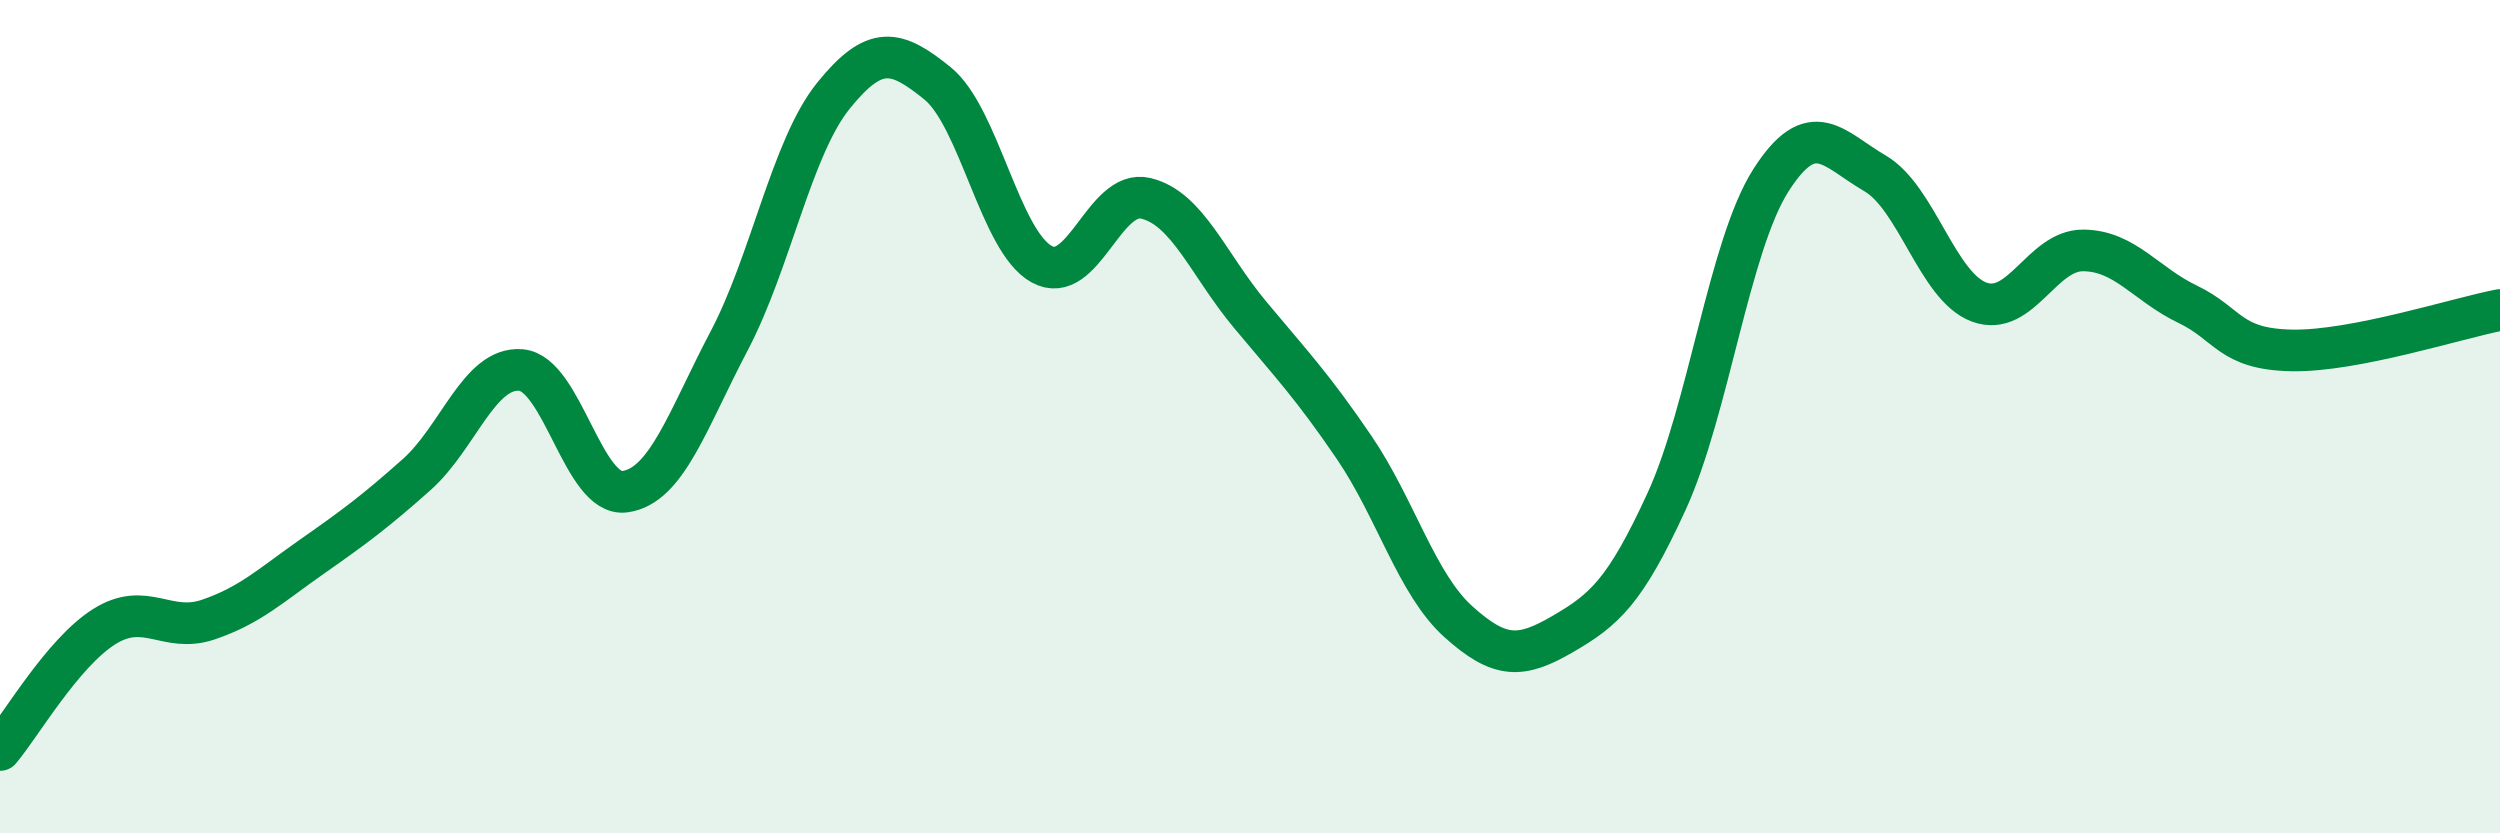
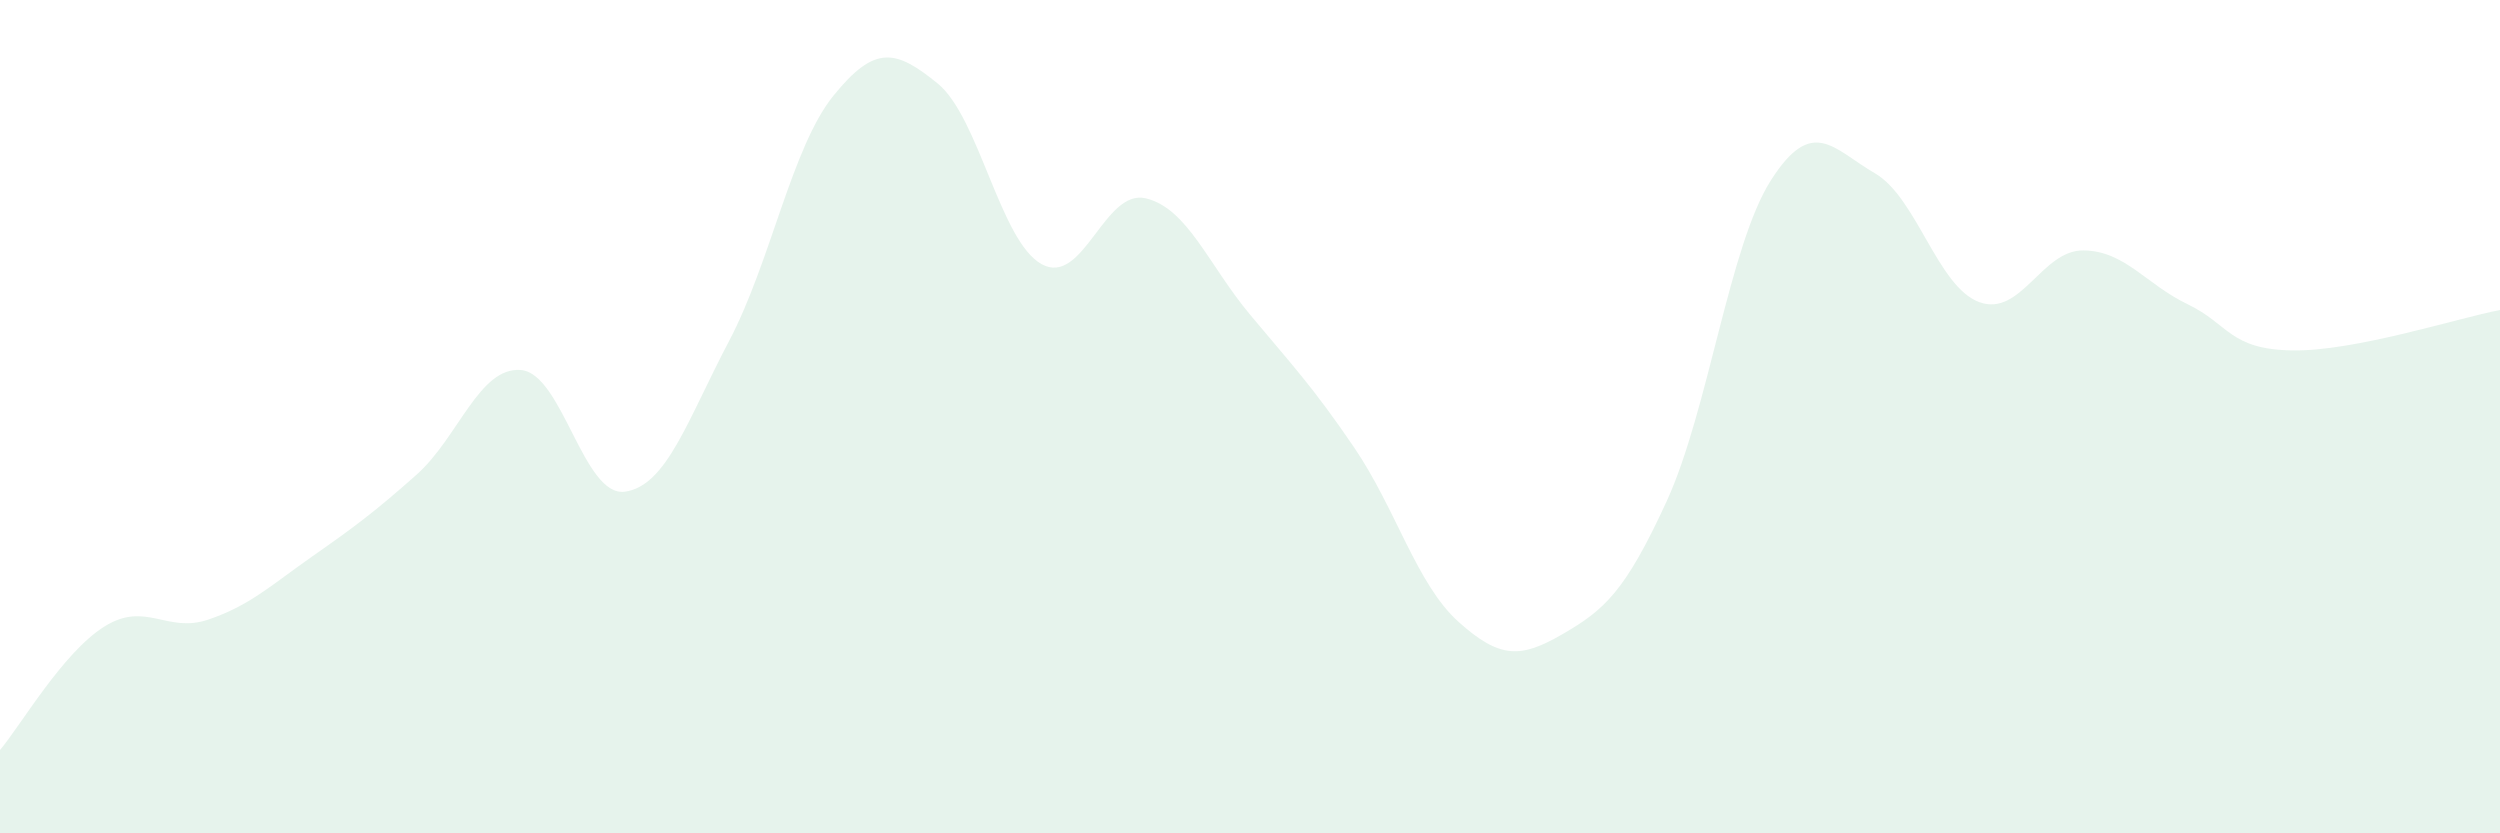
<svg xmlns="http://www.w3.org/2000/svg" width="60" height="20" viewBox="0 0 60 20">
  <path d="M 0,18 C 0.5,17.41 1.5,15.67 2.5,15.04 C 3.5,14.41 4,15.21 5,14.87 C 6,14.53 6.5,14.05 7.5,13.35 C 8.5,12.65 9,12.28 10,11.39 C 11,10.5 11.5,8.8 12.5,8.88 C 13.5,8.96 14,11.94 15,11.8 C 16,11.66 16.5,10.08 17.5,8.18 C 18.5,6.28 19,3.54 20,2.3 C 21,1.06 21.5,1.19 22.5,2 C 23.5,2.81 24,5.79 25,6.34 C 26,6.89 26.5,4.52 27.5,4.76 C 28.5,5 29,6.35 30,7.55 C 31,8.75 31.5,9.27 32.5,10.74 C 33.5,12.21 34,14.02 35,14.92 C 36,15.82 36.5,15.8 37.5,15.22 C 38.5,14.64 39,14.21 40,12.03 C 41,9.85 41.5,5.9 42.5,4.33 C 43.5,2.76 44,3.58 45,4.16 C 46,4.74 46.5,6.88 47.5,7.25 C 48.5,7.62 49,6 50,6.01 C 51,6.02 51.5,6.82 52.5,7.3 C 53.5,7.78 53.5,8.38 55,8.41 C 56.5,8.44 59,7.63 60,7.44L60 20L0 20Z" fill="#008740" opacity="0.1" stroke-linecap="round" stroke-linejoin="round" />
-   <path d="M 0,18 C 0.5,17.41 1.5,15.67 2.5,15.04 C 3.5,14.41 4,15.21 5,14.87 C 6,14.53 6.5,14.05 7.5,13.35 C 8.5,12.65 9,12.28 10,11.39 C 11,10.5 11.5,8.8 12.5,8.88 C 13.5,8.96 14,11.94 15,11.8 C 16,11.66 16.5,10.08 17.5,8.18 C 18.5,6.28 19,3.54 20,2.3 C 21,1.06 21.5,1.19 22.5,2 C 23.5,2.81 24,5.79 25,6.34 C 26,6.89 26.5,4.52 27.5,4.76 C 28.5,5 29,6.35 30,7.55 C 31,8.75 31.5,9.27 32.5,10.74 C 33.5,12.21 34,14.02 35,14.92 C 36,15.82 36.5,15.8 37.5,15.22 C 38.5,14.64 39,14.21 40,12.03 C 41,9.85 41.5,5.9 42.5,4.33 C 43.5,2.76 44,3.58 45,4.16 C 46,4.74 46.5,6.88 47.5,7.25 C 48.5,7.62 49,6 50,6.01 C 51,6.02 51.5,6.82 52.5,7.3 C 53.5,7.78 53.5,8.38 55,8.41 C 56.5,8.44 59,7.63 60,7.44" stroke="#008740" stroke-width="1" fill="none" stroke-linecap="round" stroke-linejoin="round" />
</svg>